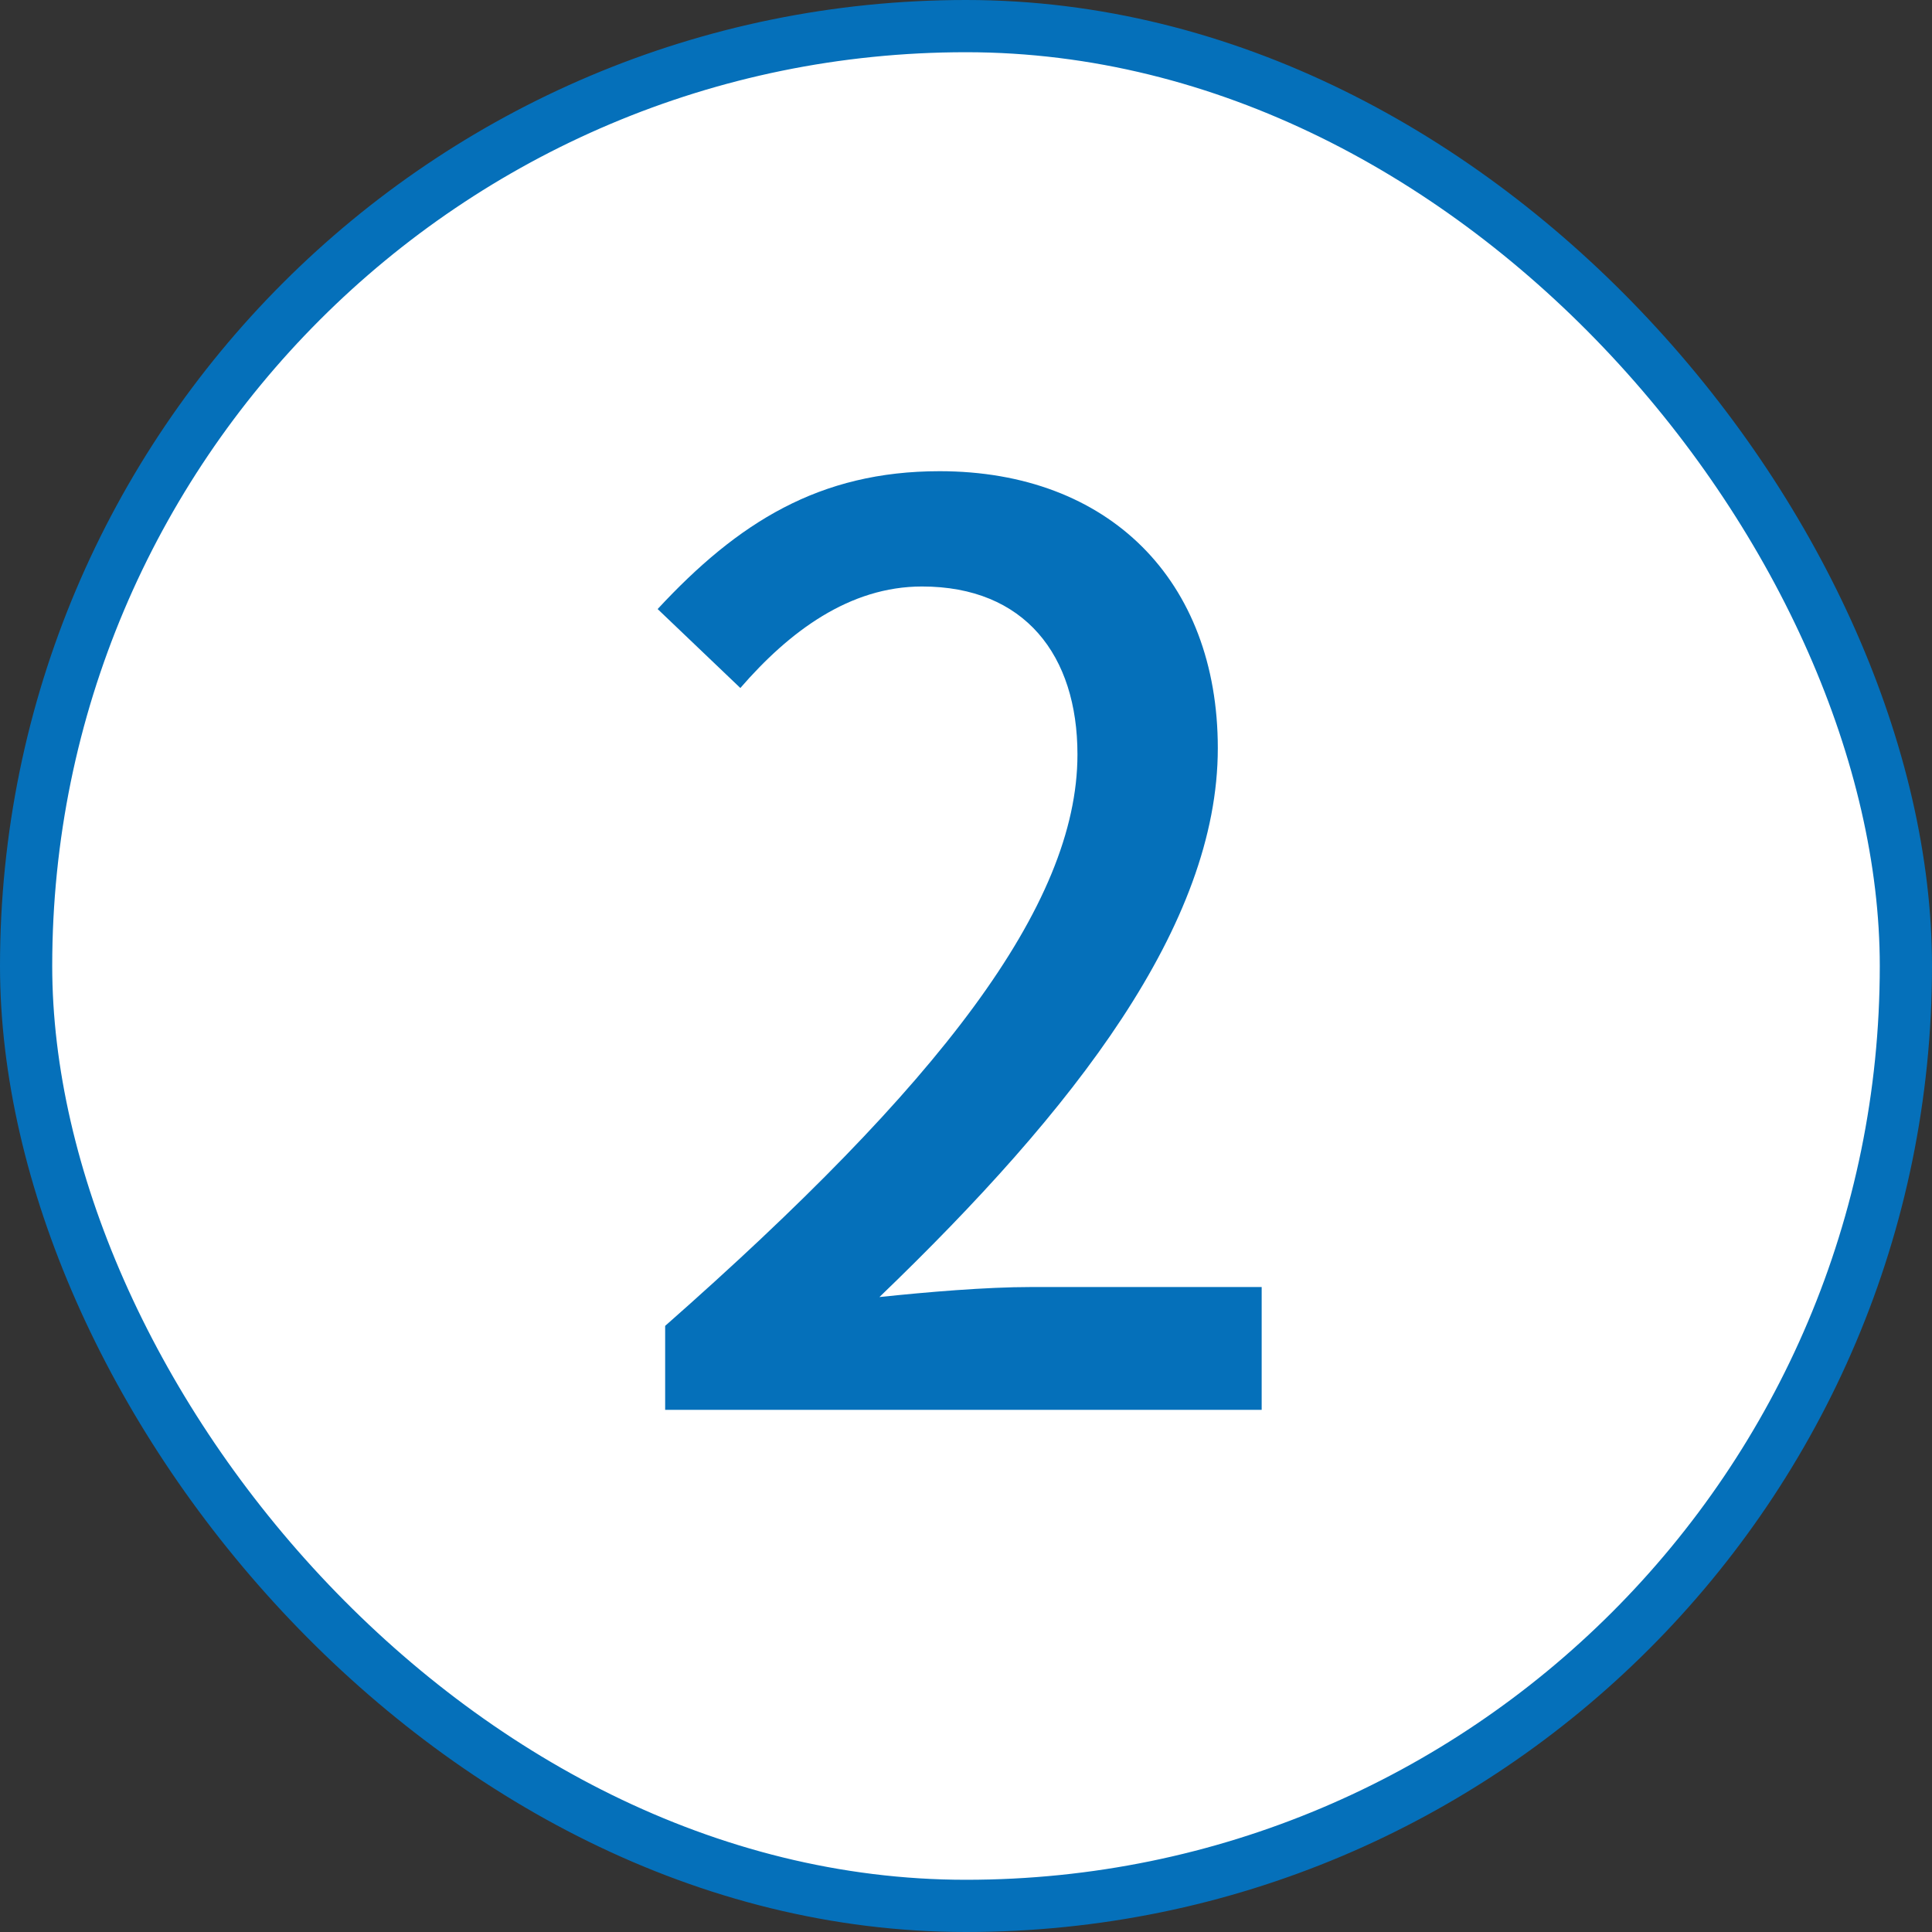
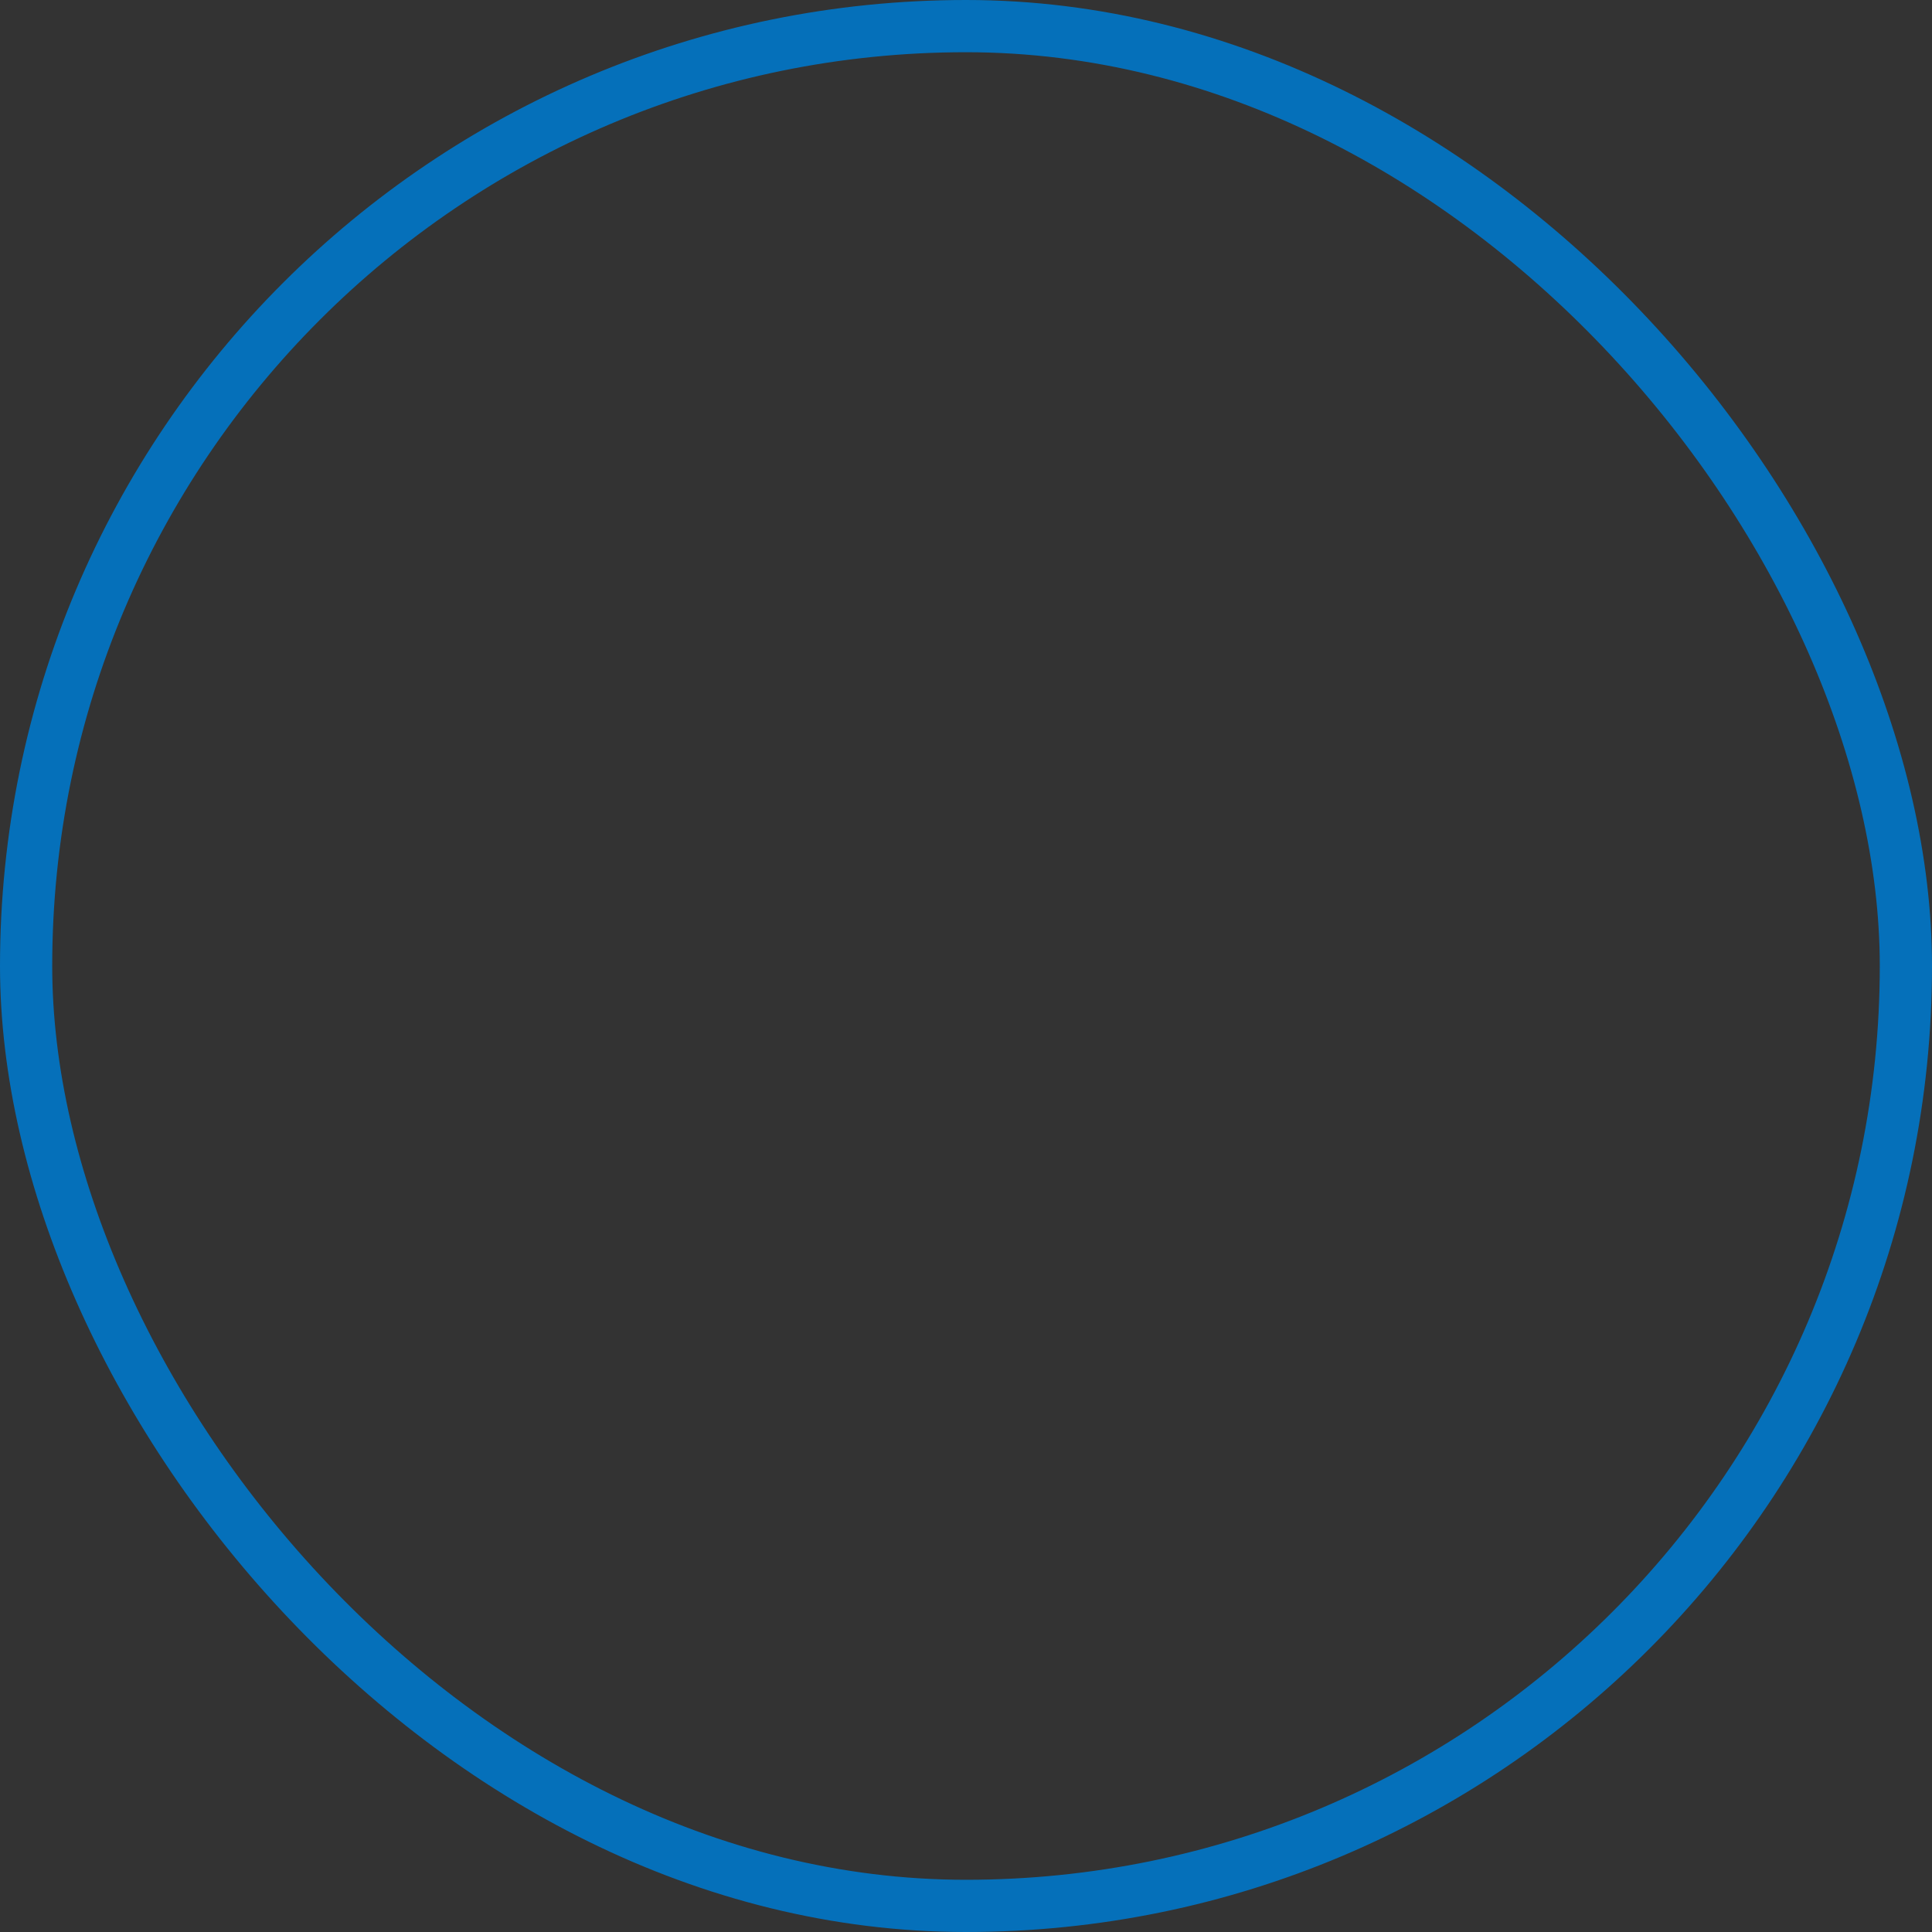
<svg xmlns="http://www.w3.org/2000/svg" width="74" height="74" viewBox="0 0 74 74" fill="none">
  <rect x="0" y="0" width="74" height="74" fill="#333333" stroke="none" />
-   <rect x="1" y="1" width="72" height="72" rx="36" fill="white" />
-   <path d="M25.477 54H48.325V49.296H39.492C37.764 49.296 35.508 49.488 33.684 49.68C41.172 42.48 46.645 35.424 46.645 28.656C46.645 22.224 42.468 18.048 35.989 18.048C31.381 18.048 28.261 20.016 25.189 23.328L28.357 26.352C30.229 24.192 32.532 22.464 35.316 22.464C39.252 22.464 41.269 25.104 41.269 28.896C41.269 34.704 35.941 41.568 25.477 50.784V54Z" fill="#0570BA" />
  <rect x="1" y="1" width="72" height="72" rx="36" stroke="#0570BA" stroke-width="2" />
</svg>